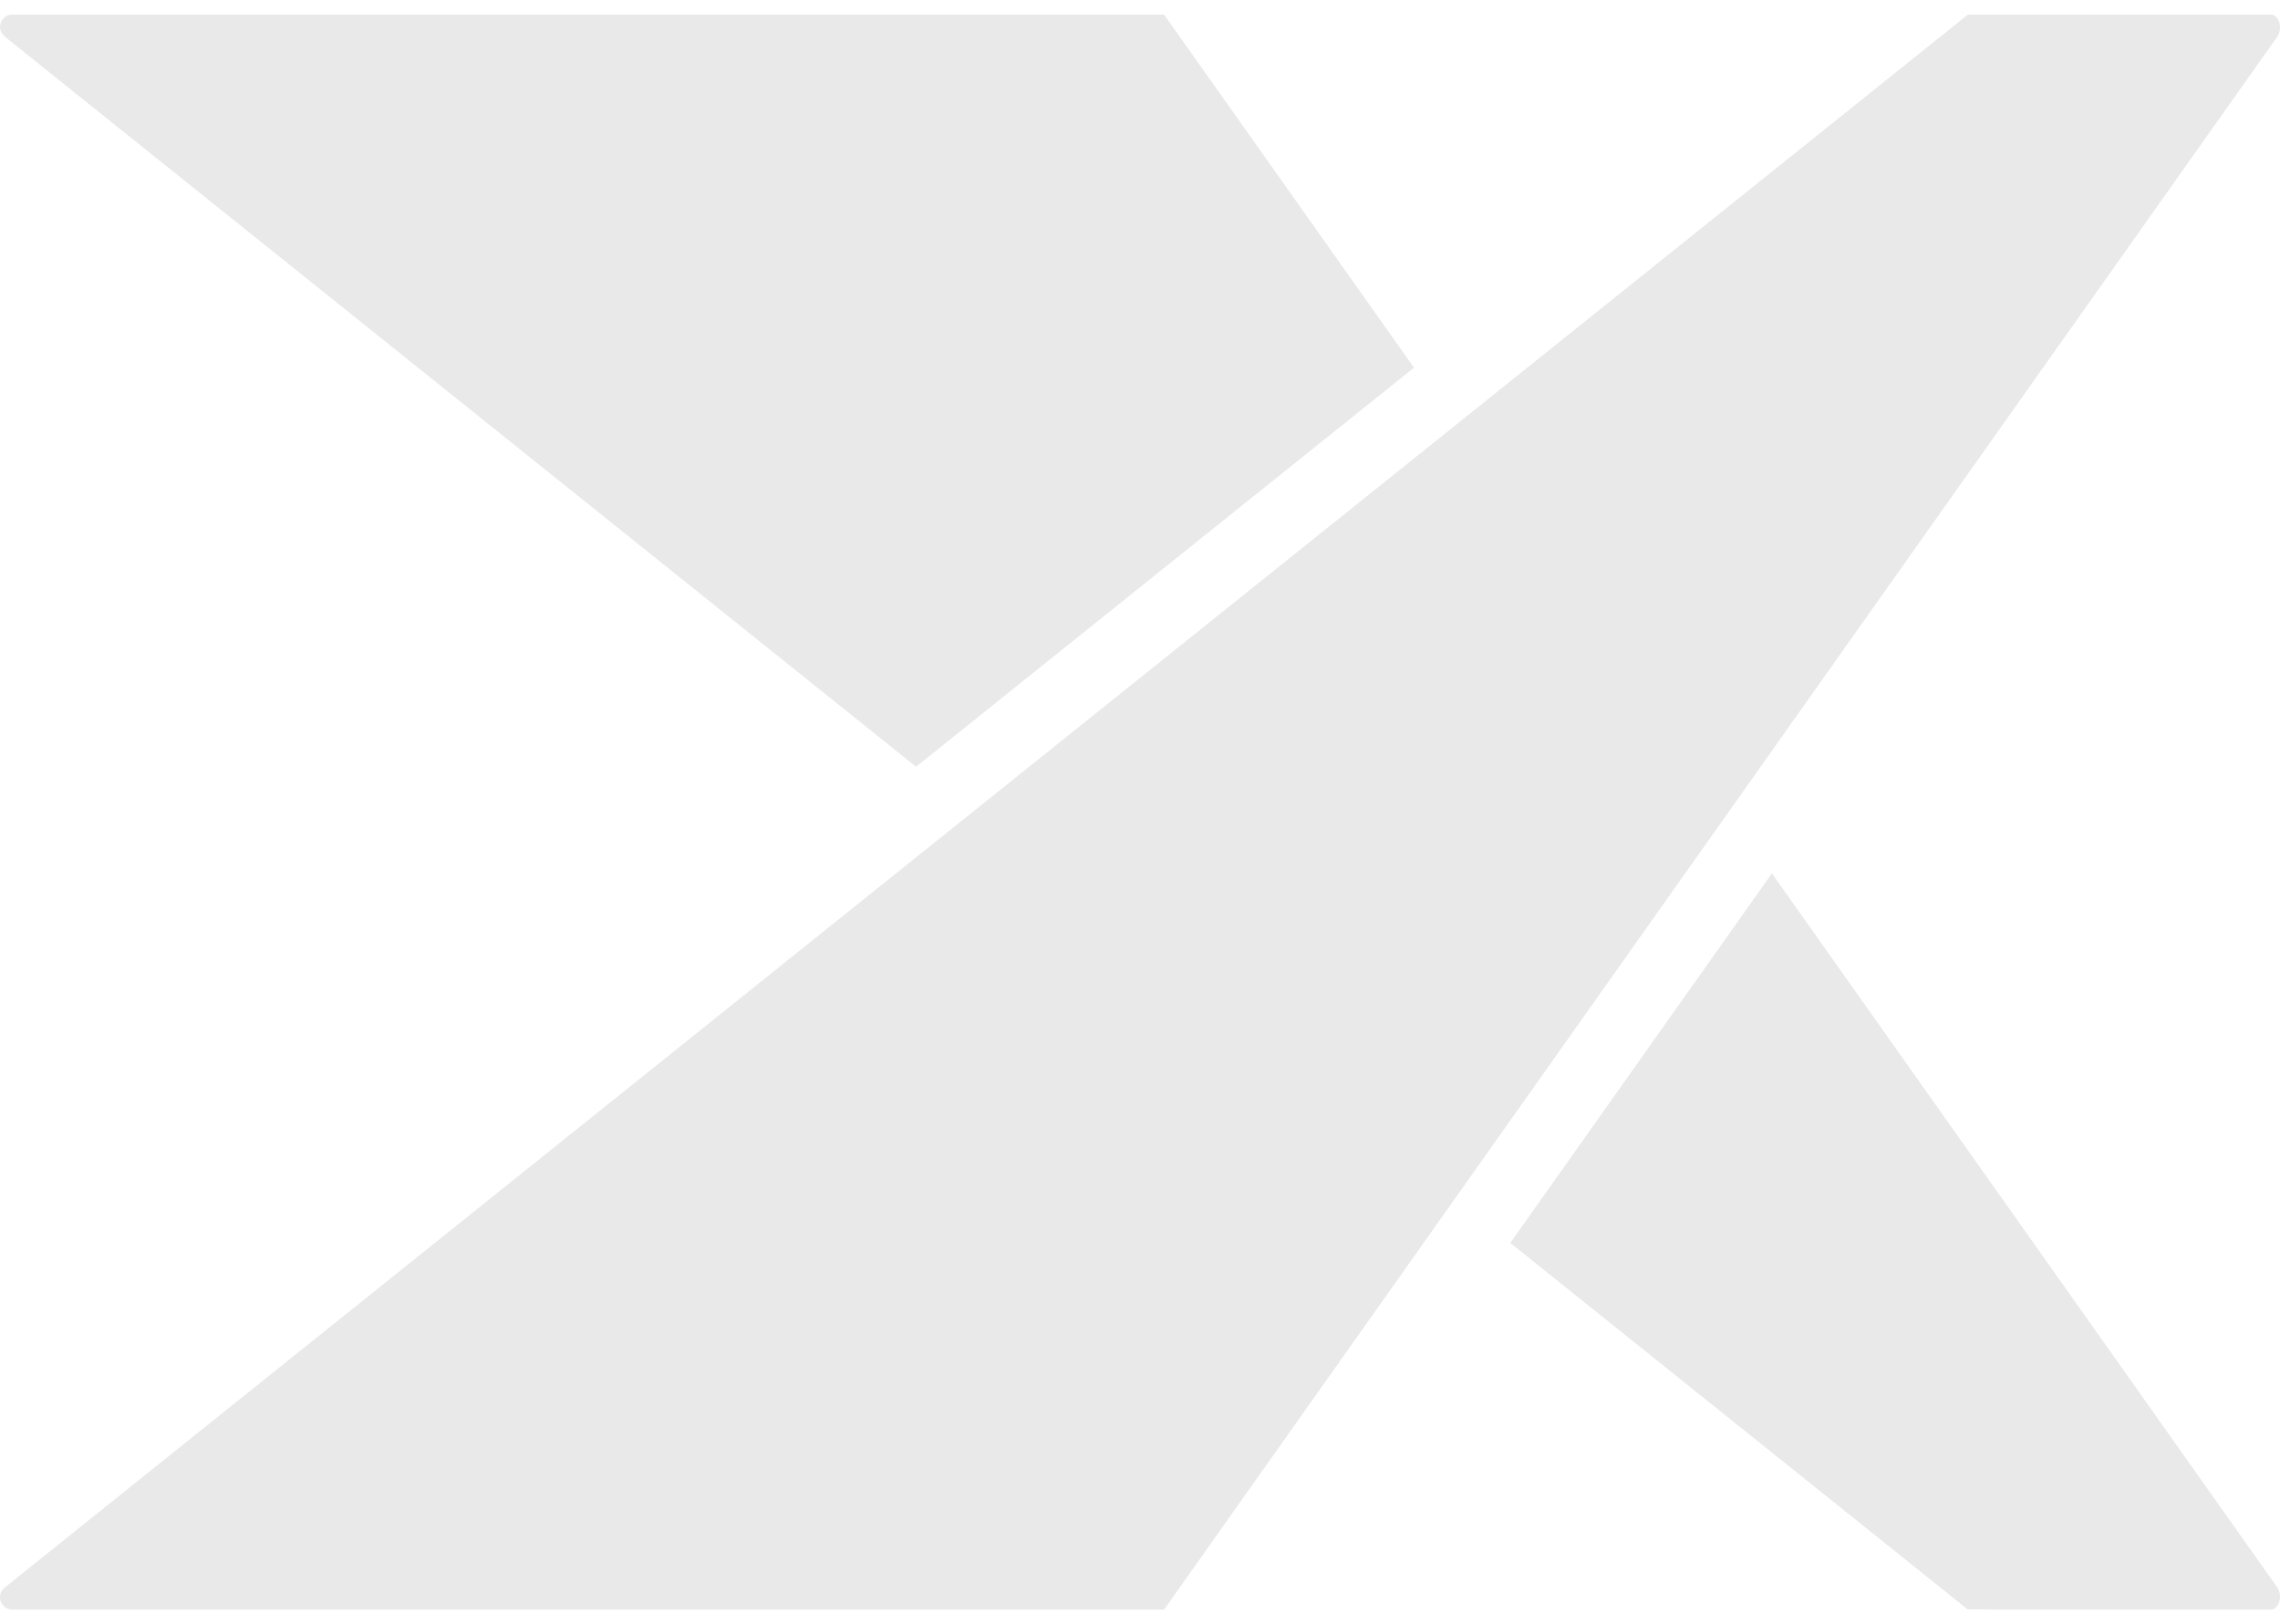
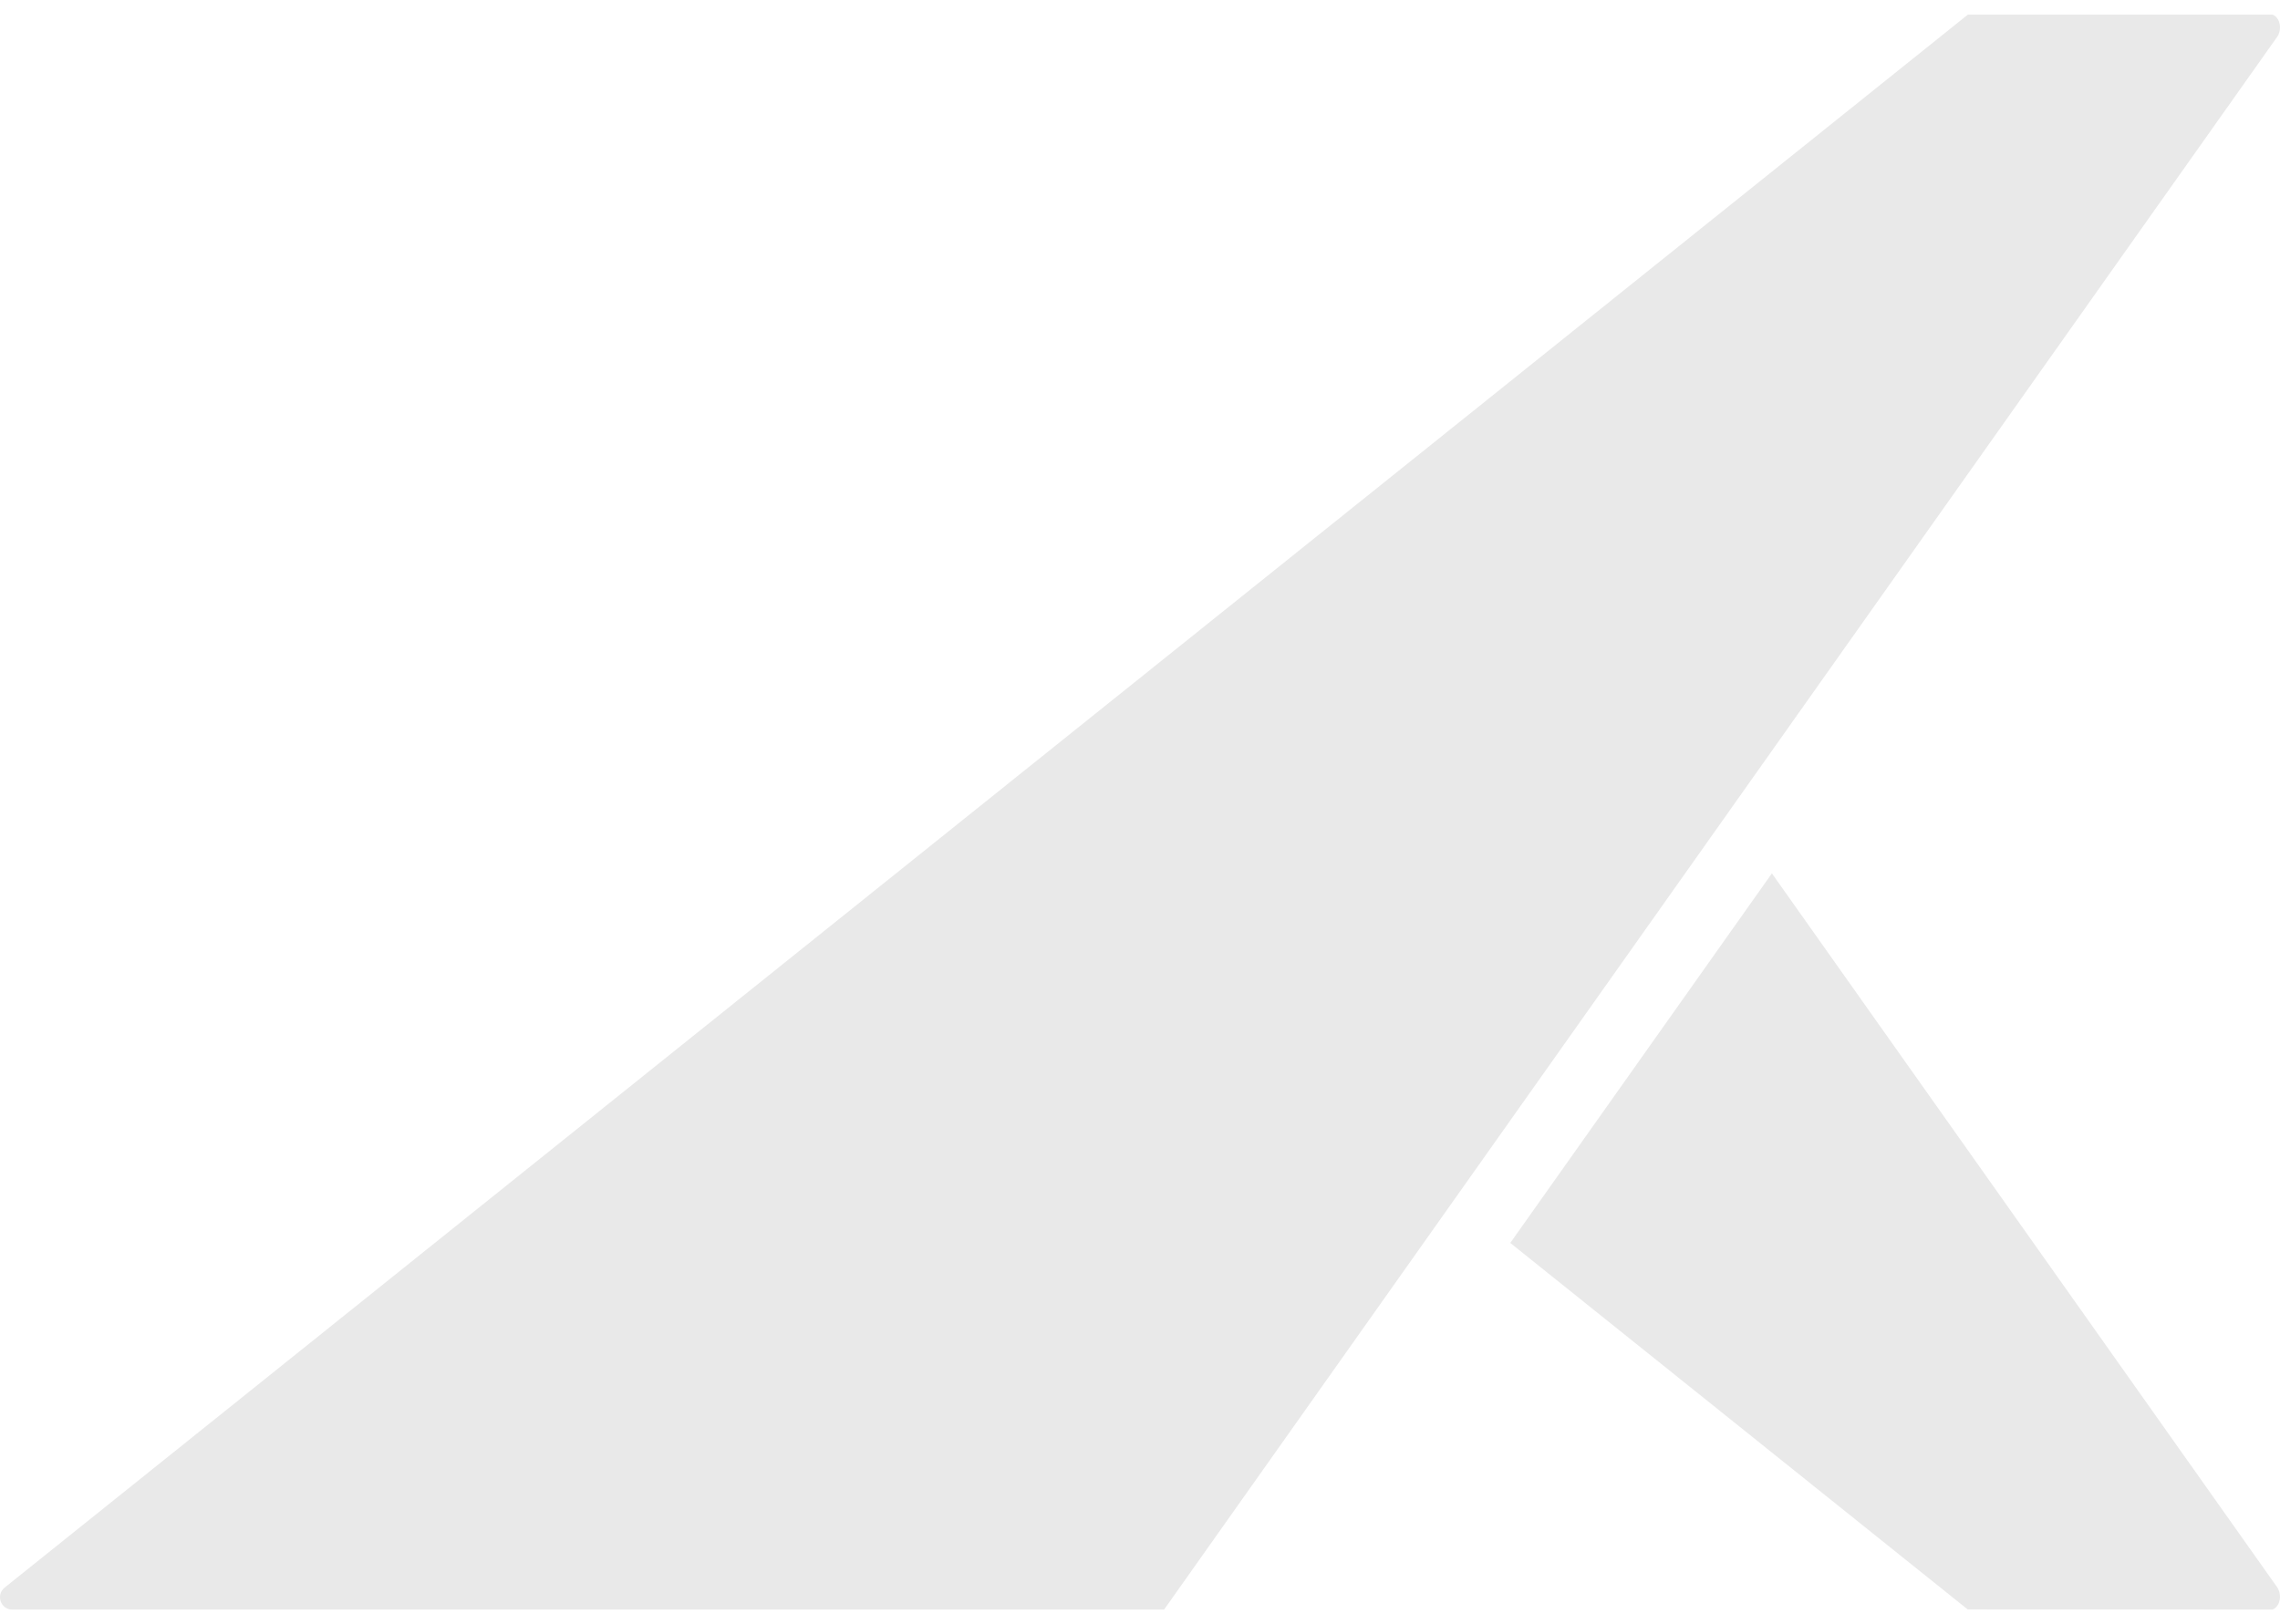
<svg xmlns="http://www.w3.org/2000/svg" width="80" height="57" viewBox="0 0 80 57" fill="none">
-   <path d="M0.161 1.28L32.142 26.907L49.614 12.903L40.845 0.512H0.433C0.027 0.512 -0.153 1.024 0.163 1.28H0.161Z" fill="#E9E9E9" />
  <path d="M79.925 55.737L62.172 30.65L52.992 43.619L69.045 56.483L79.74 56.486C79.911 56.412 79.967 56.244 79.983 56.173C80.017 56.027 79.995 55.869 79.924 55.742V55.738L79.925 55.737Z" fill="#E9E9E9" />
  <path d="M79.925 1.258V1.255C79.997 1.128 80.018 0.97 79.984 0.824C79.969 0.756 79.913 0.585 79.742 0.514H69.047L51.052 14.936L34.126 28.498L0.161 55.716C-0.155 55.974 0.025 56.487 0.431 56.487H40.844L51.05 42.065L60.649 28.5L79.924 1.26L79.925 1.258Z" fill="#E9E9E9" />
</svg>